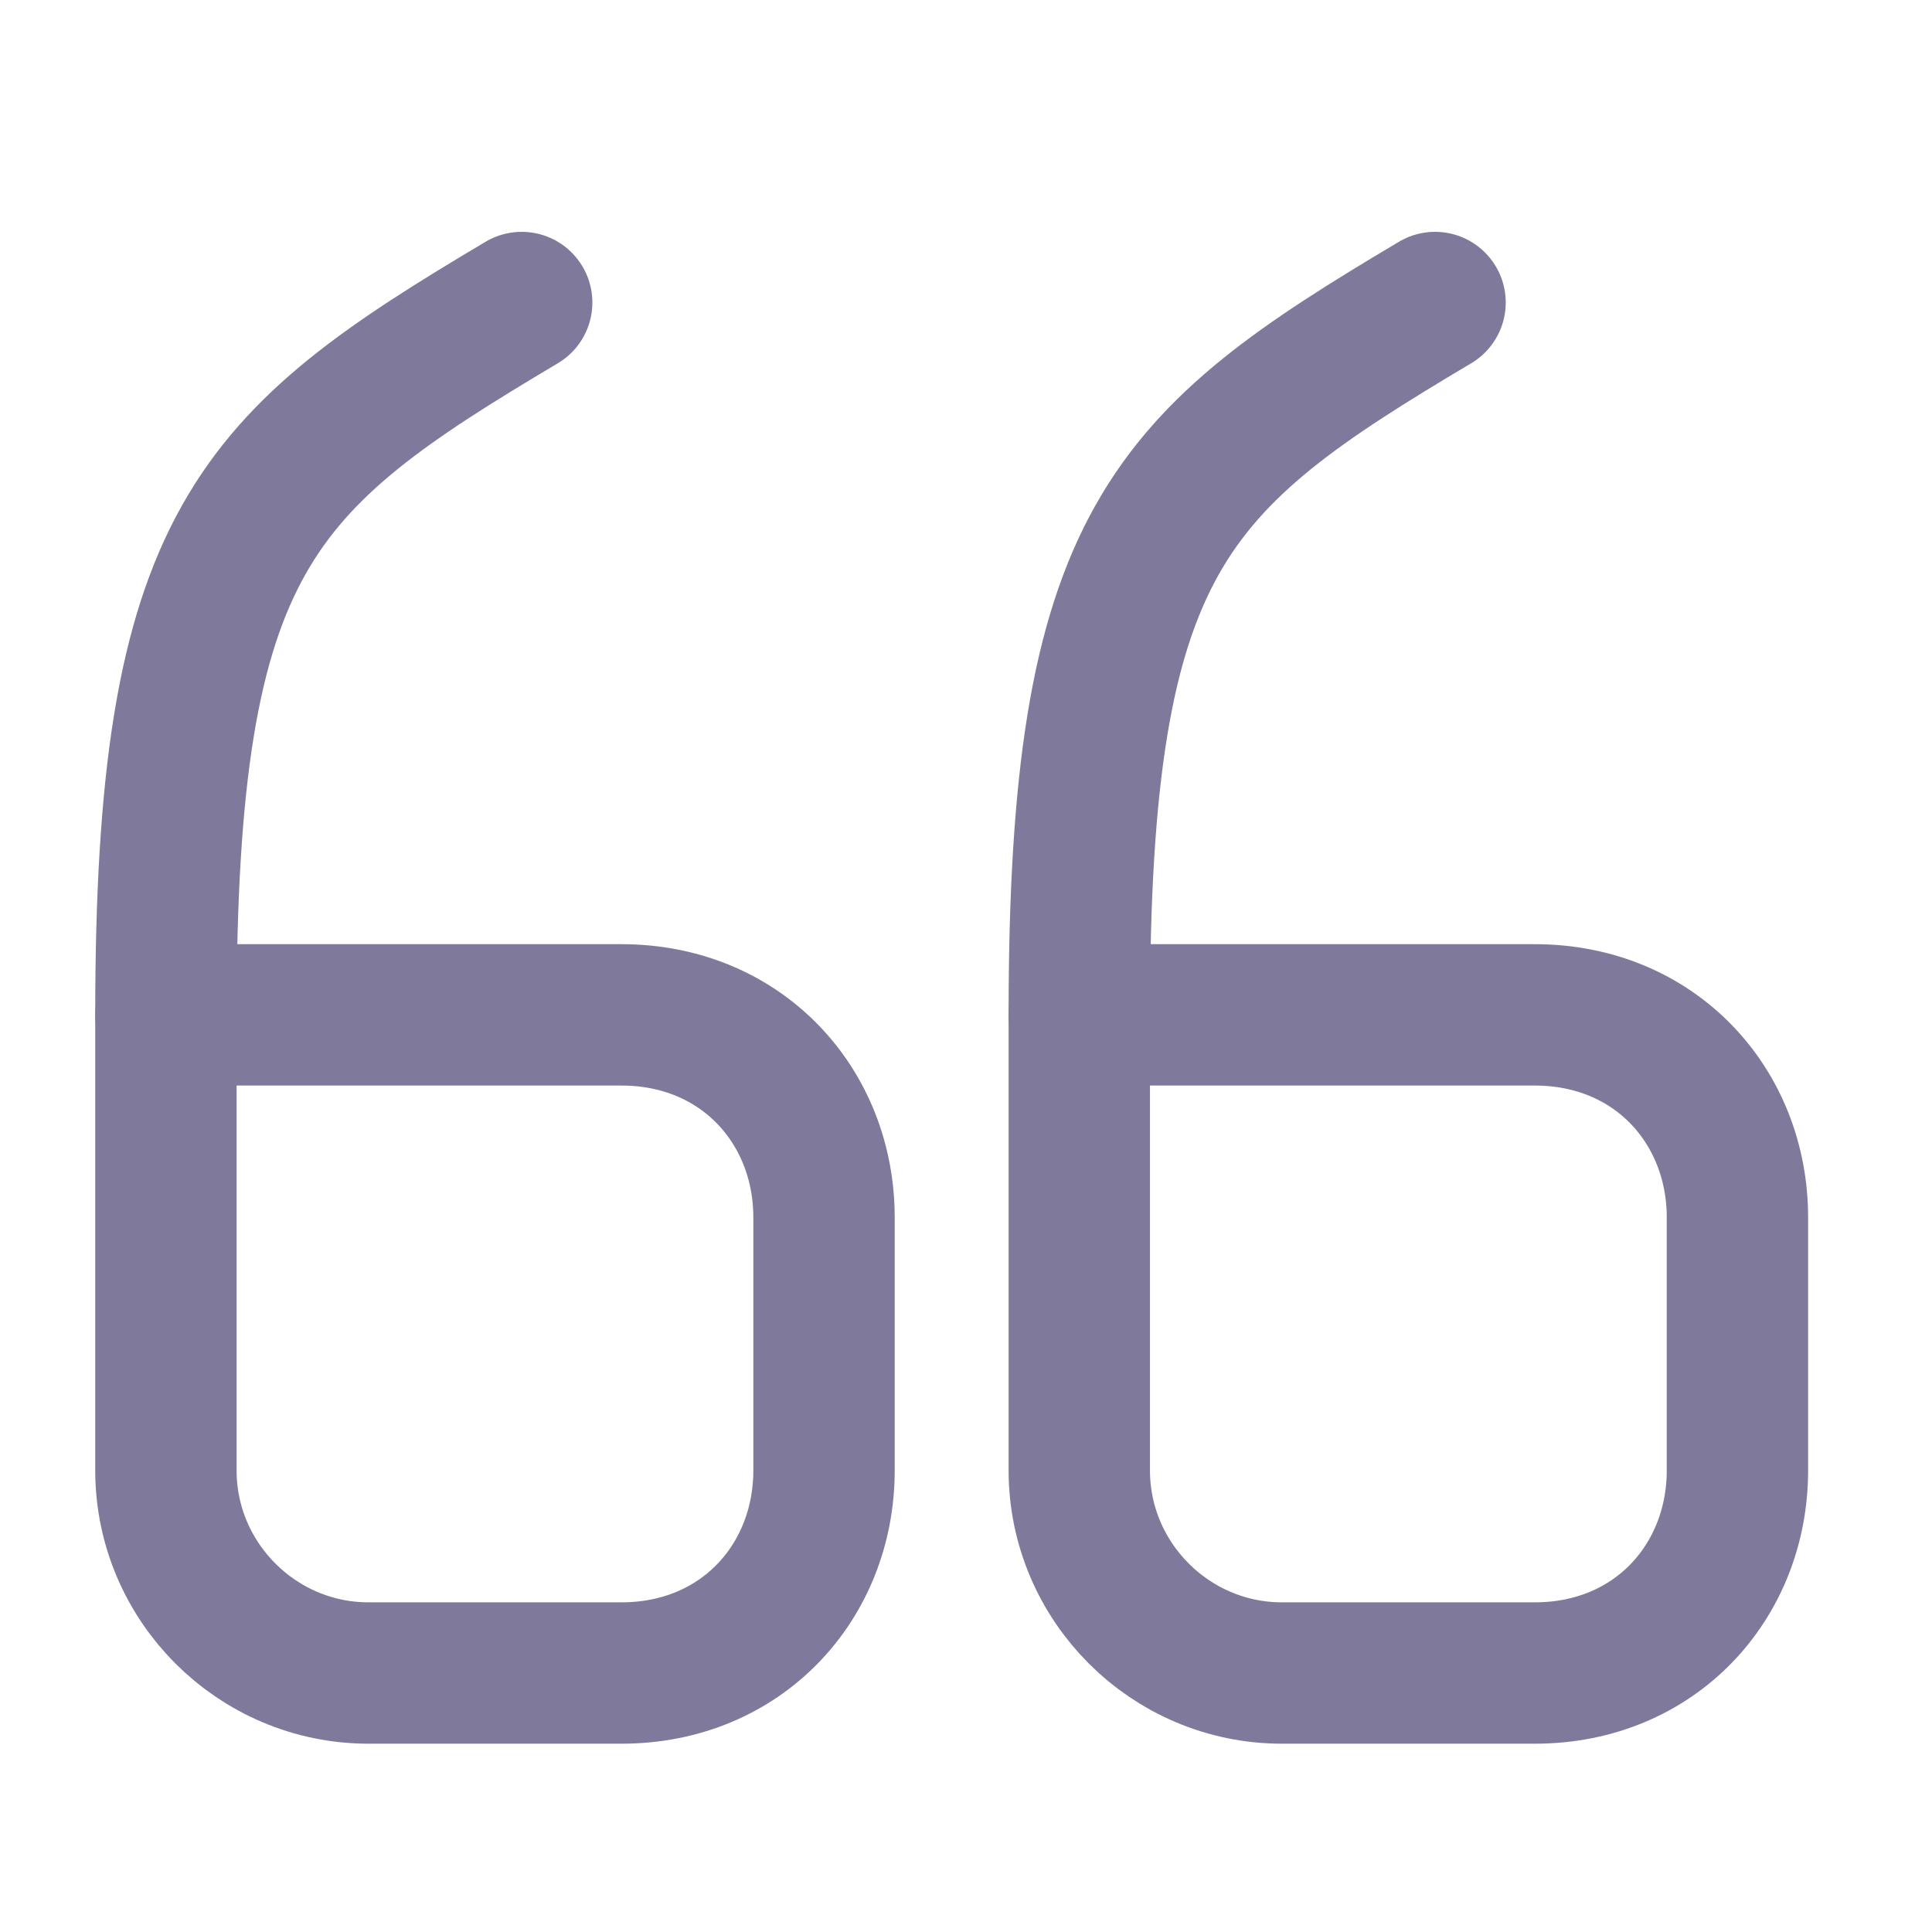
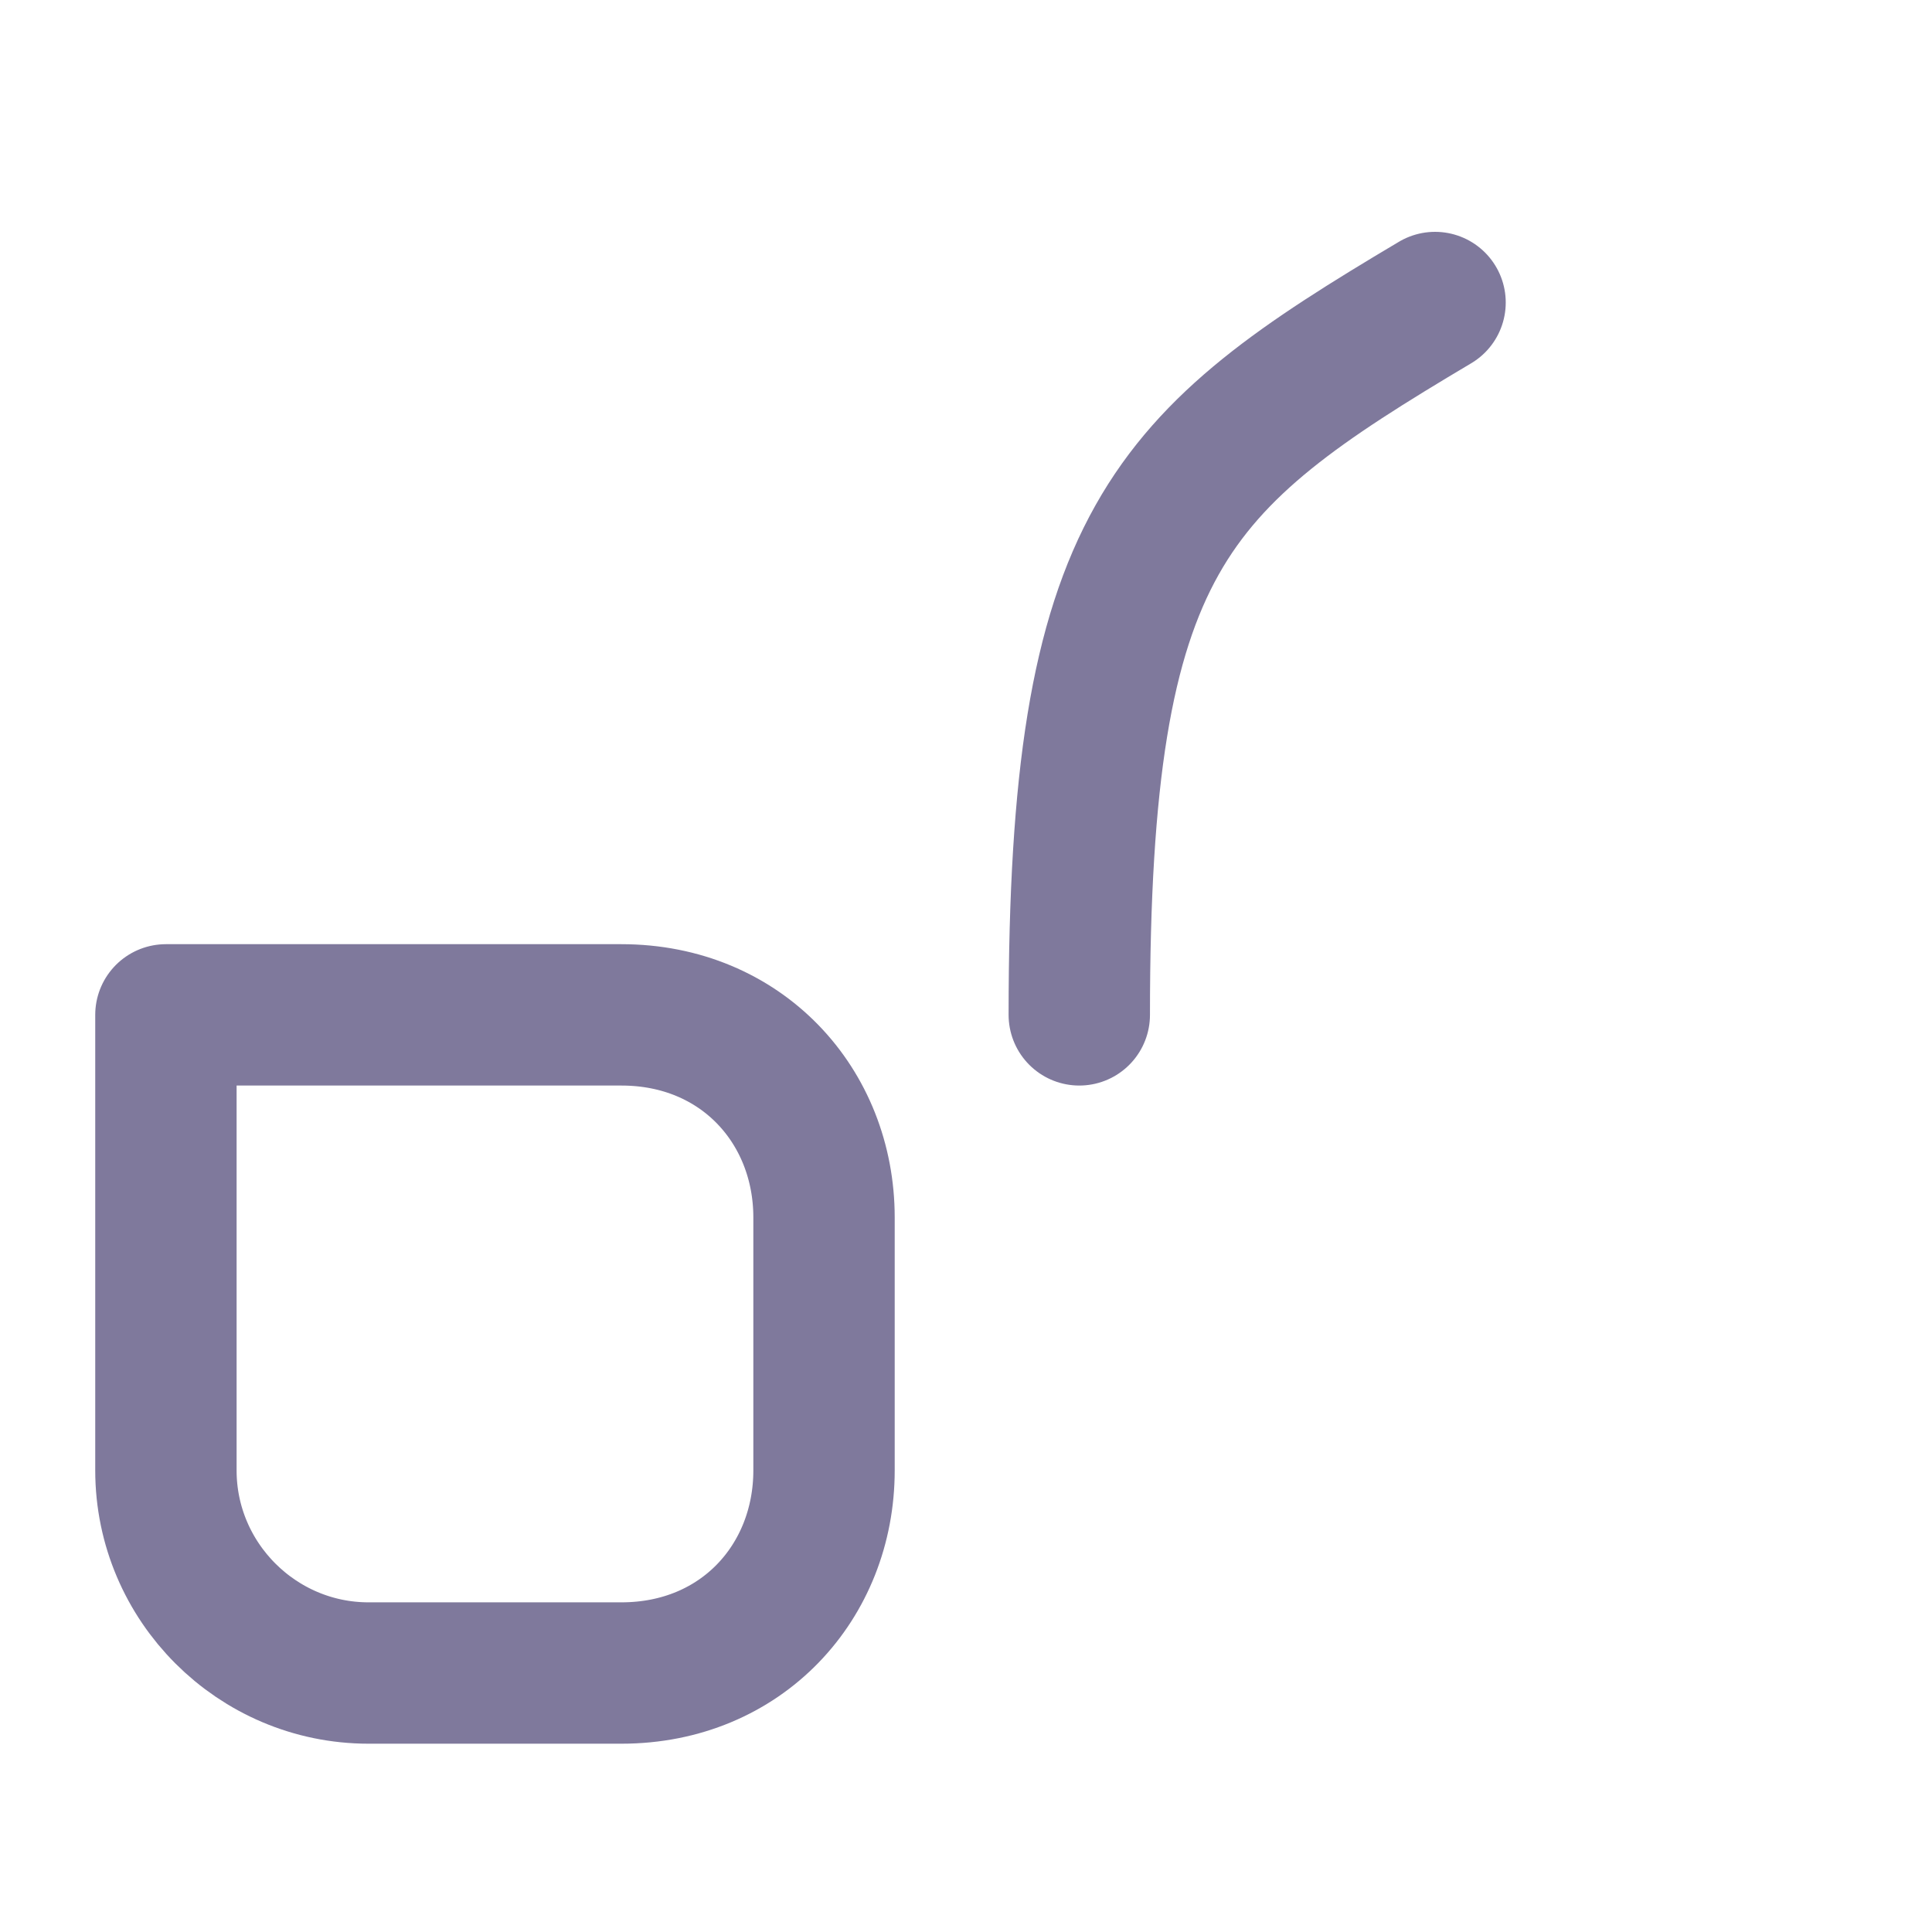
<svg xmlns="http://www.w3.org/2000/svg" width="41" height="41" viewBox="0 0 41 41" fill="none">
  <path d="M3.521 21.537H13.187C15.737 21.537 17.487 23.47 17.487 25.837V31.204C17.487 33.57 15.737 35.504 13.187 35.504H7.821C5.454 35.504 3.521 33.57 3.521 31.204V21.537Z" stroke="#7F799C" stroke-width="3" stroke-linecap="round" stroke-linejoin="round" />
-   <path d="M3.521 21.537C3.521 11.453 5.404 9.787 11.071 6.42" stroke="#7F799C" stroke-width="3" stroke-linecap="round" stroke-linejoin="round" />
-   <path d="M22.904 21.537H32.571C35.121 21.537 36.871 23.47 36.871 25.837V31.204C36.871 33.57 35.121 35.504 32.571 35.504H27.204C24.838 35.504 22.904 33.57 22.904 31.204V21.537Z" stroke="#7F799C" stroke-width="3" stroke-linecap="round" stroke-linejoin="round" />
  <path d="M22.904 21.537C22.904 11.453 24.788 9.787 30.454 6.42" stroke="#7F799C" stroke-width="3" stroke-linecap="round" stroke-linejoin="round" />
</svg>